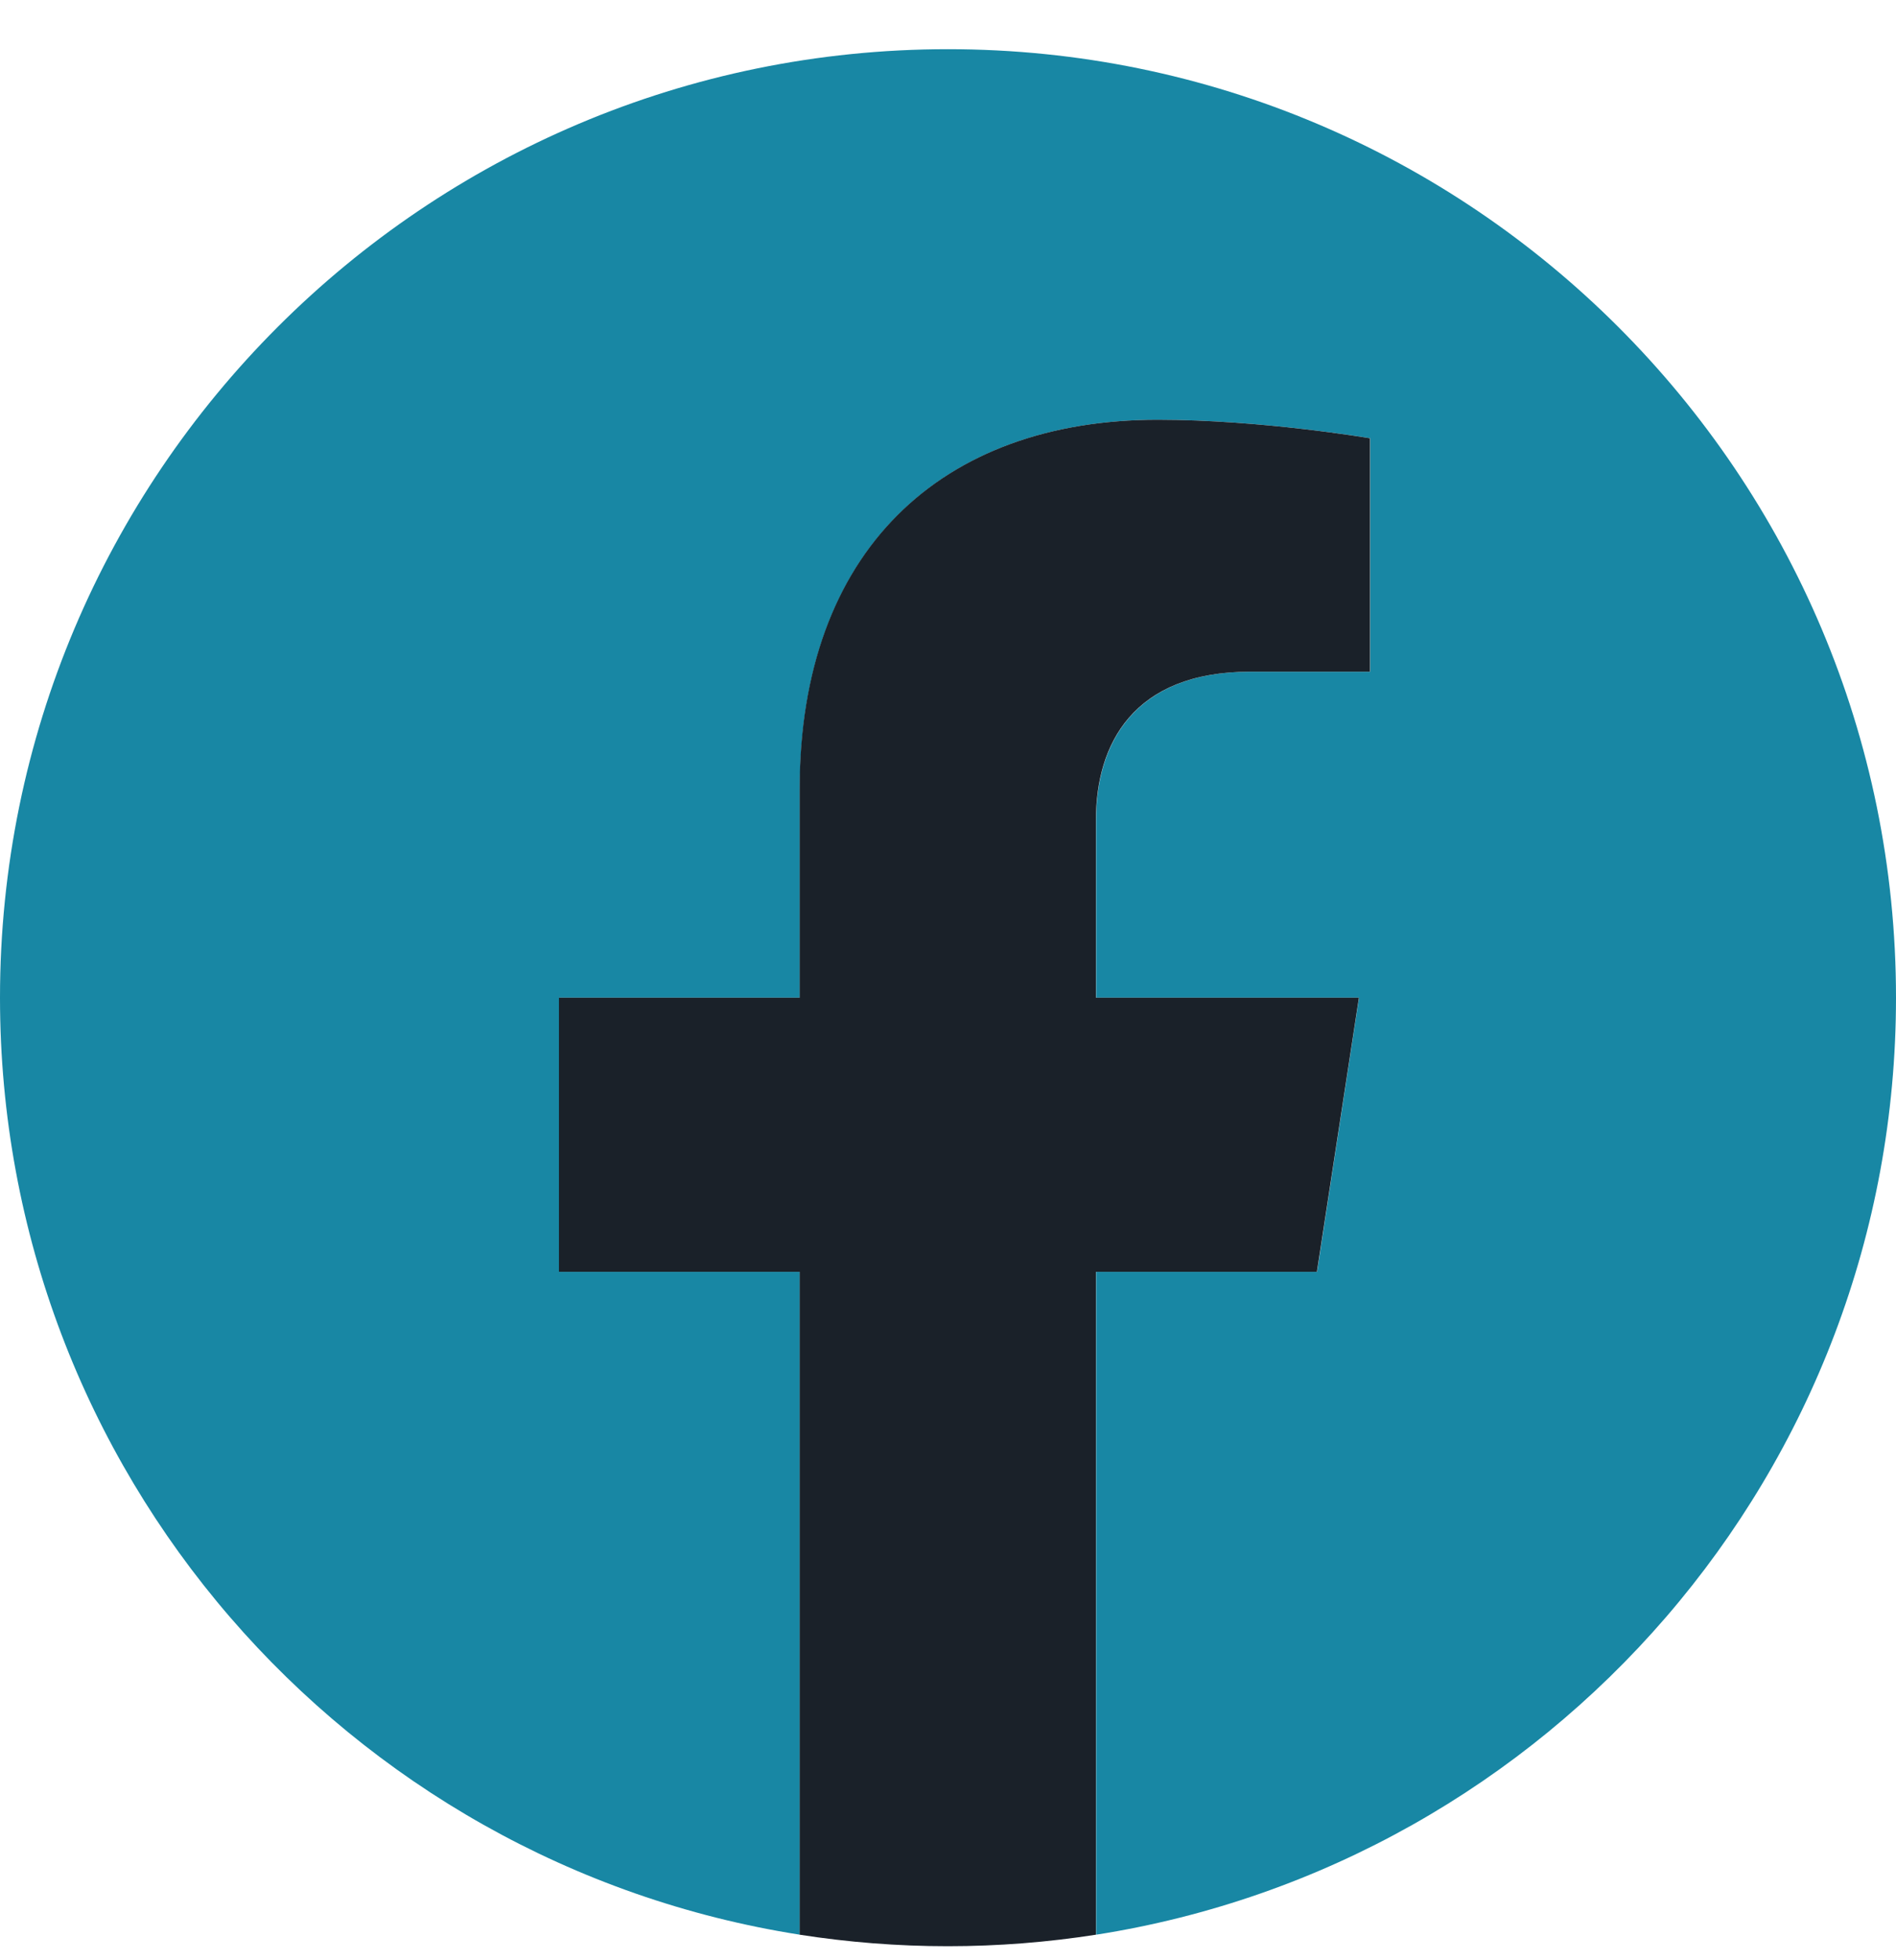
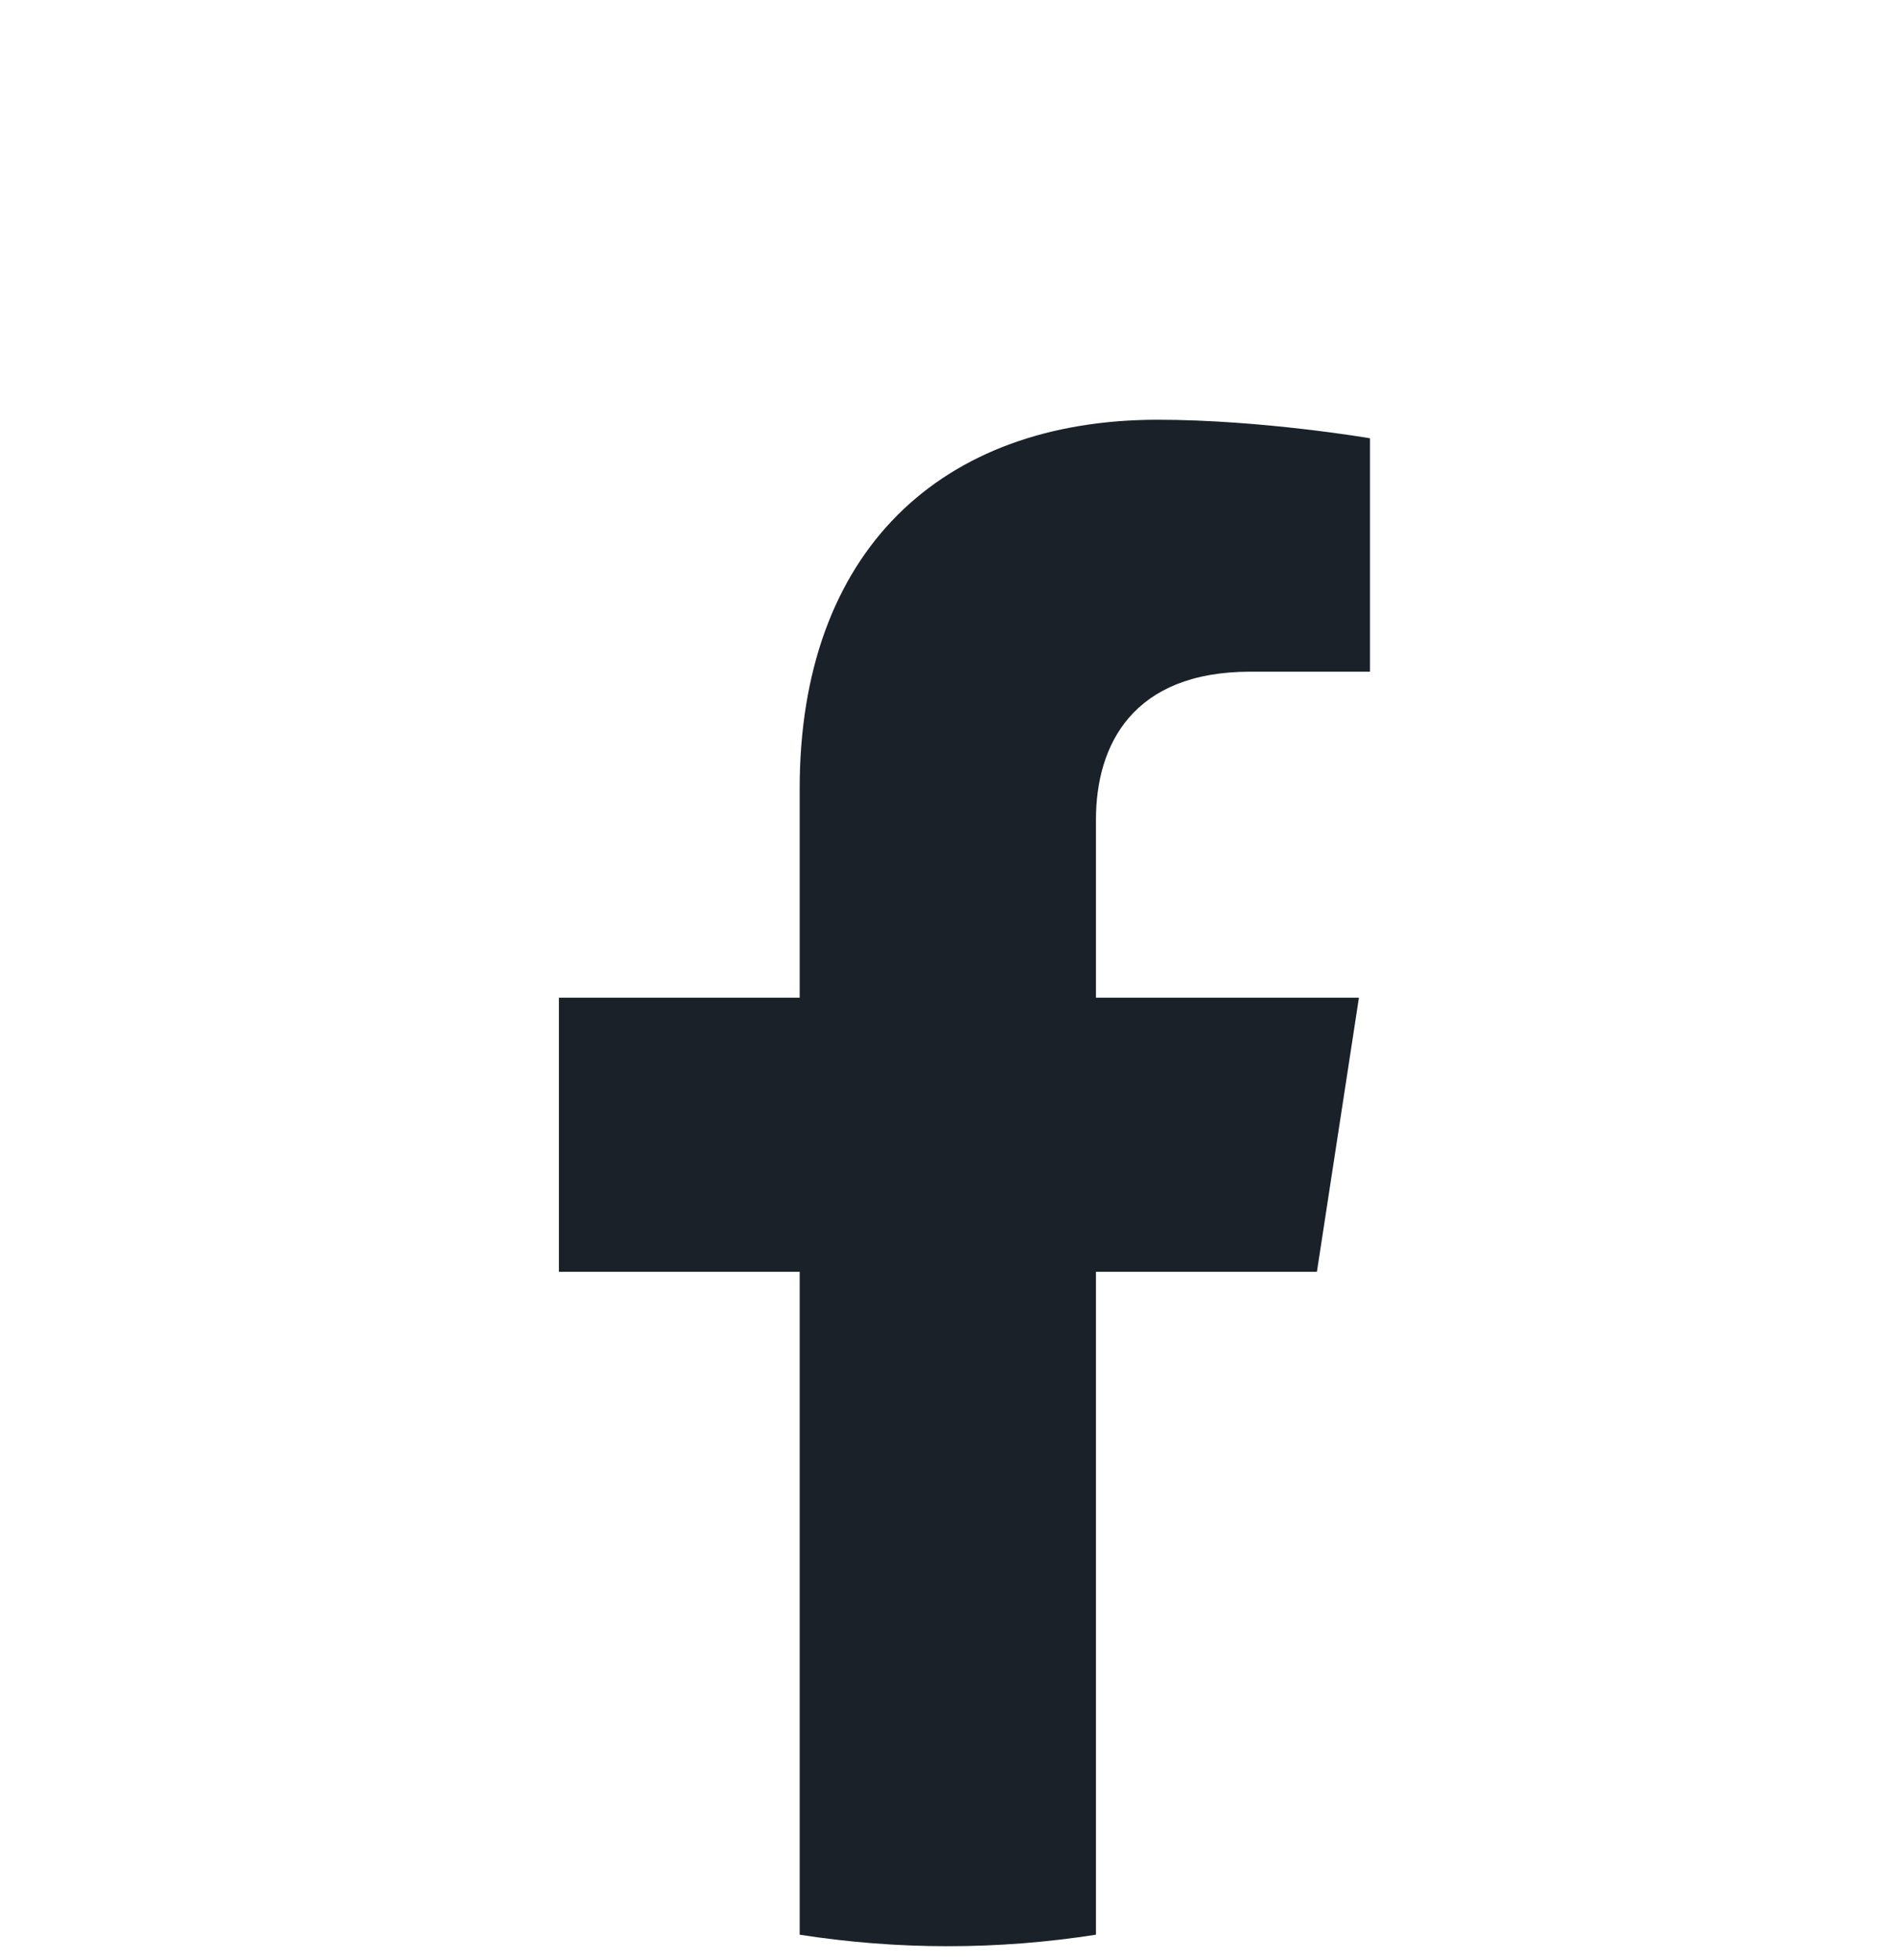
<svg xmlns="http://www.w3.org/2000/svg" width="30" height="31" viewBox="0 0 30 31" fill="none">
  <g id="Graphic_Elements" clip-path="url(#clip0_4328_1221)">
-     <path id="Vector" d="M30 15.778C30 7.493 23.284 0.778 15 0.778C6.716 0.778 0 7.493 0 15.778C0 23.265 5.484 29.471 12.656 30.596V20.113H8.847V15.778H12.656V12.473C12.656 8.713 14.896 6.638 18.322 6.638C19.964 6.638 21.68 6.931 21.68 6.931V10.622H19.789C17.927 10.622 17.344 11.778 17.344 12.964V15.778H21.504L20.84 20.113H17.344V30.596C24.516 29.471 30 23.265 30 15.778Z" fill="#1887A4" />
-     <path id="Vector_2" d="M20.837 20.113L21.502 15.778H17.341V12.964C17.341 11.778 17.922 10.622 19.786 10.622H21.677V6.931C21.677 6.931 19.962 6.638 18.319 6.638C14.893 6.638 12.653 8.713 12.653 12.473V15.778H8.844V20.113H12.653V30.596C13.417 30.715 14.199 30.778 14.997 30.778C15.795 30.778 16.577 30.715 17.341 30.596V20.113H20.837Z" fill="#1A2129" />
+     <path id="Vector_2" d="M20.837 20.113L21.502 15.778H17.341V12.964C17.341 11.778 17.922 10.622 19.786 10.622H21.677V6.931C21.677 6.931 19.962 6.638 18.319 6.638C14.893 6.638 12.653 8.713 12.653 12.473V15.778H8.844V20.113H12.653V30.596C13.417 30.715 14.199 30.778 14.997 30.778C15.795 30.778 16.577 30.715 17.341 30.596V20.113Z" fill="#1A2129" />
  </g>
  <defs>
    <clipPath id="clip0_4328_1221">
      <rect width="30" height="30" fill="white" transform="translate(0 0.778)" />
    </clipPath>
  </defs>
</svg>